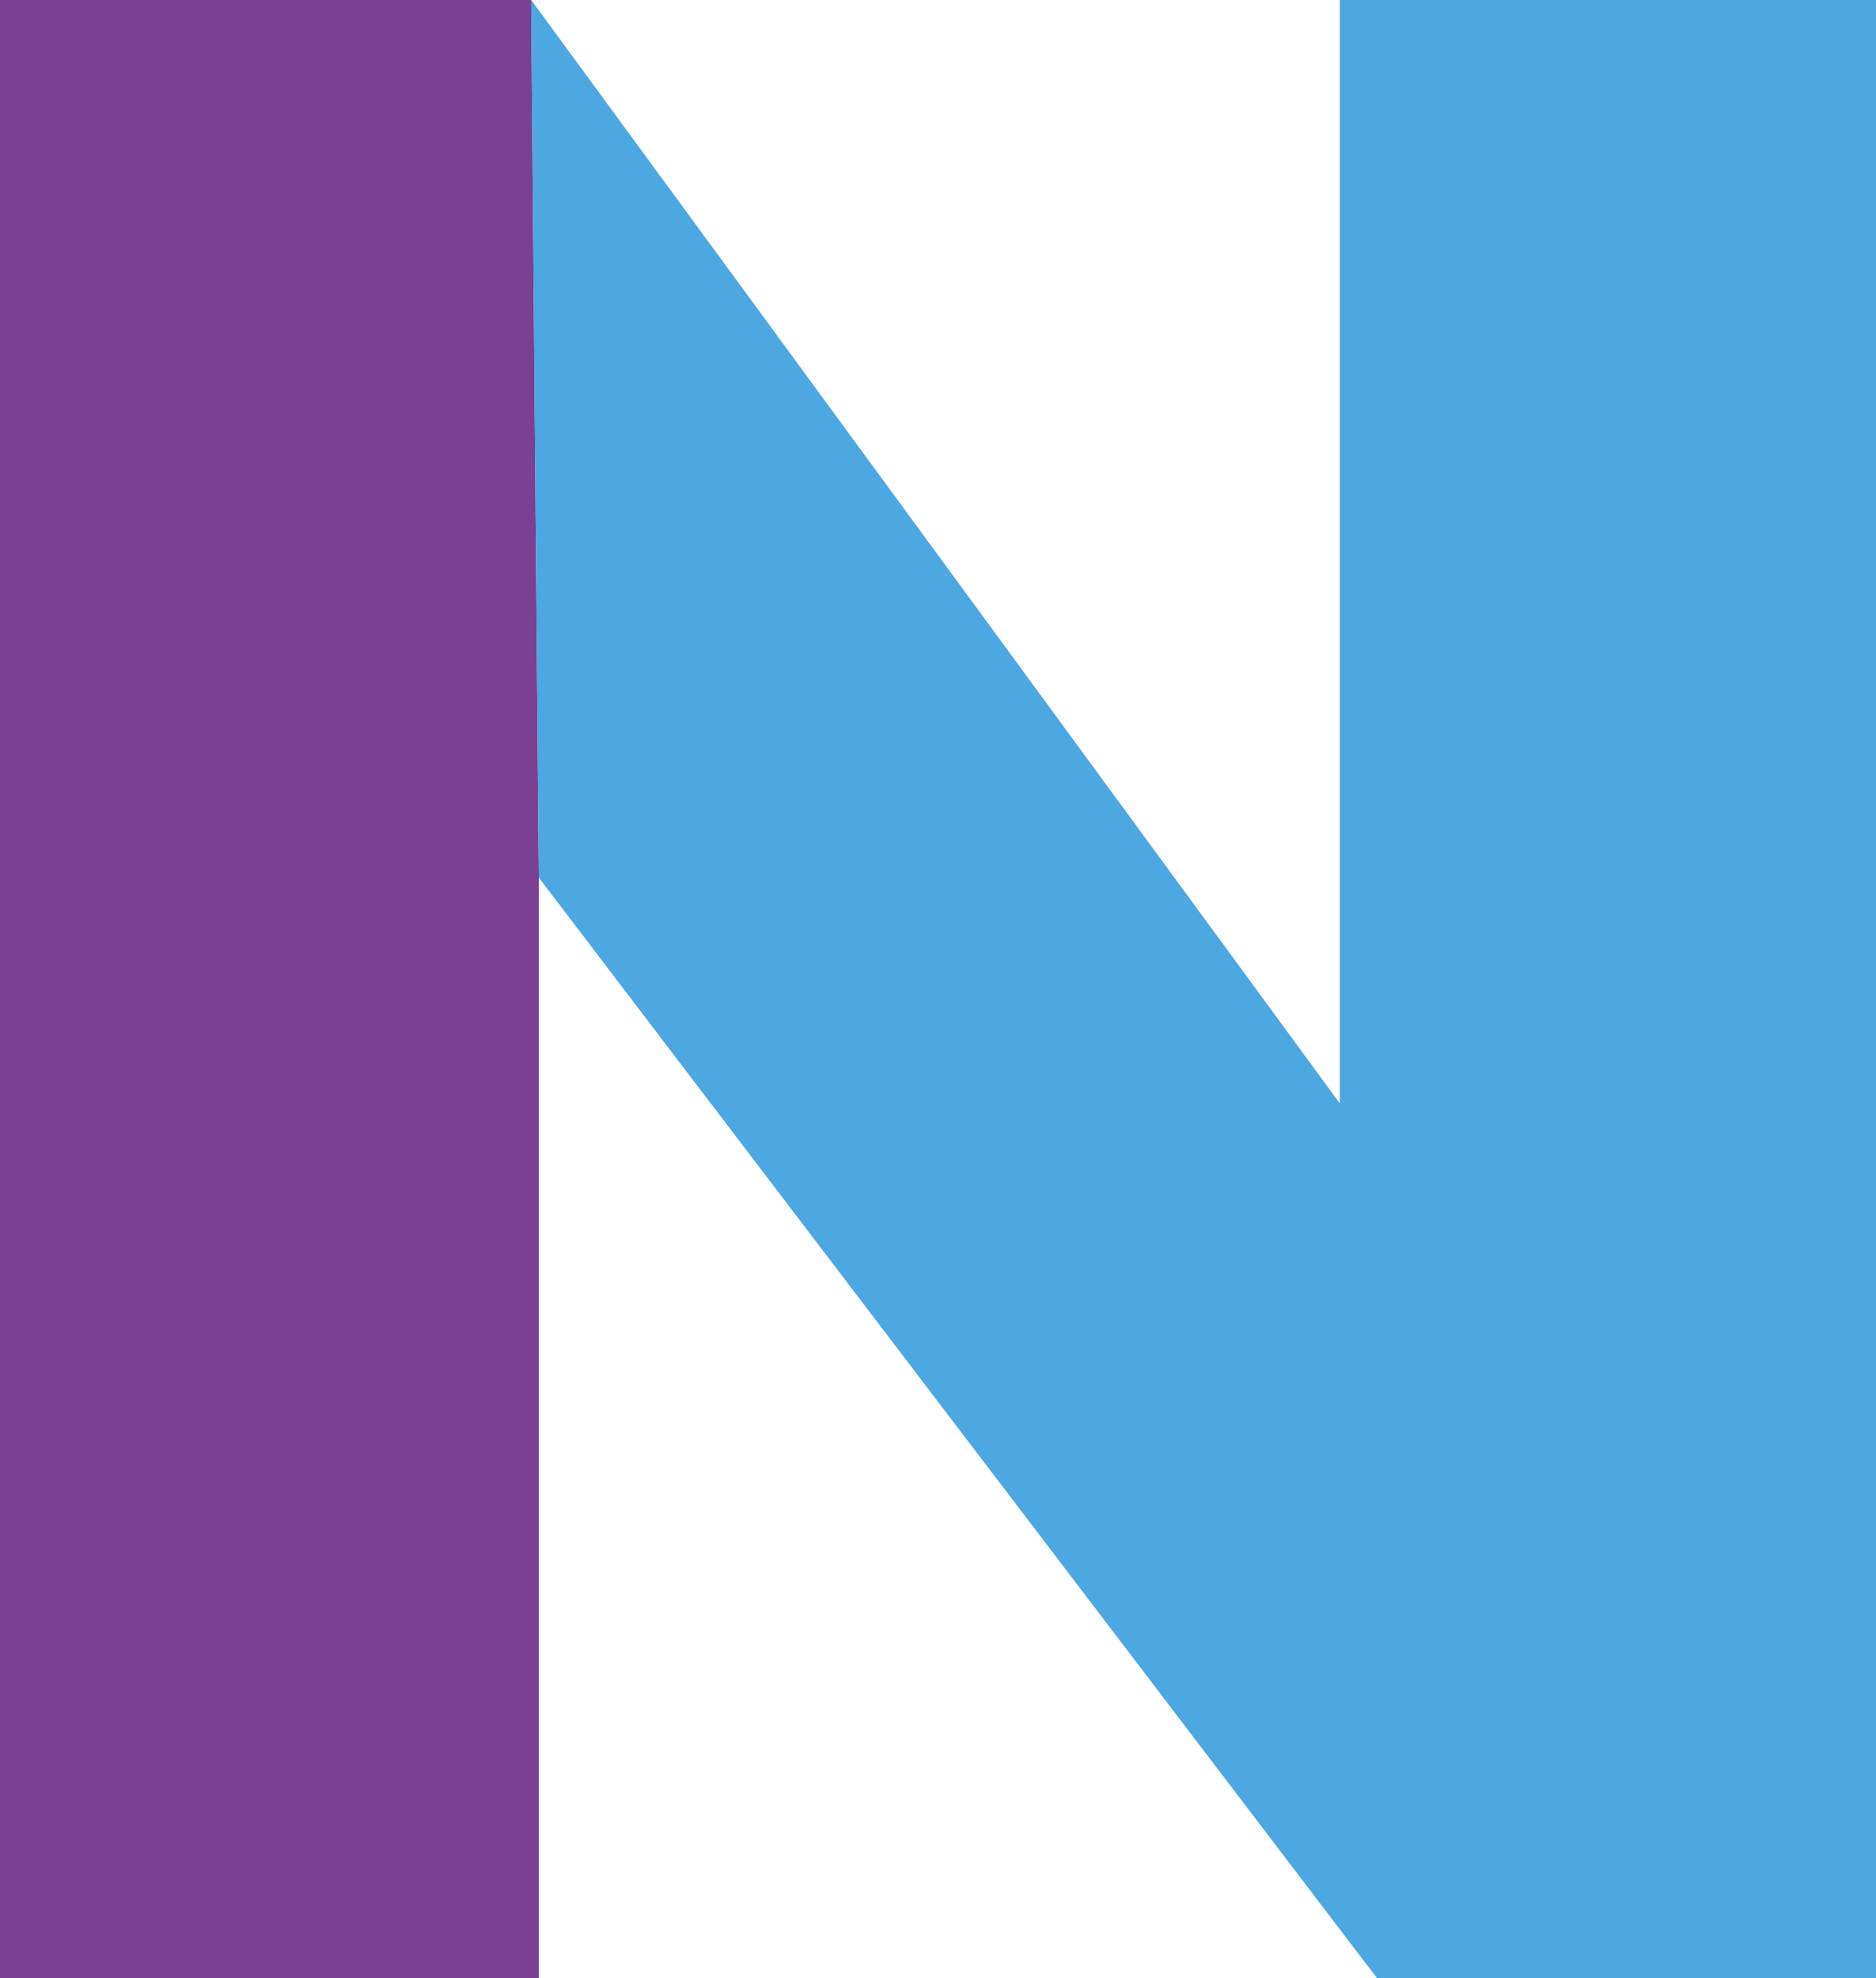
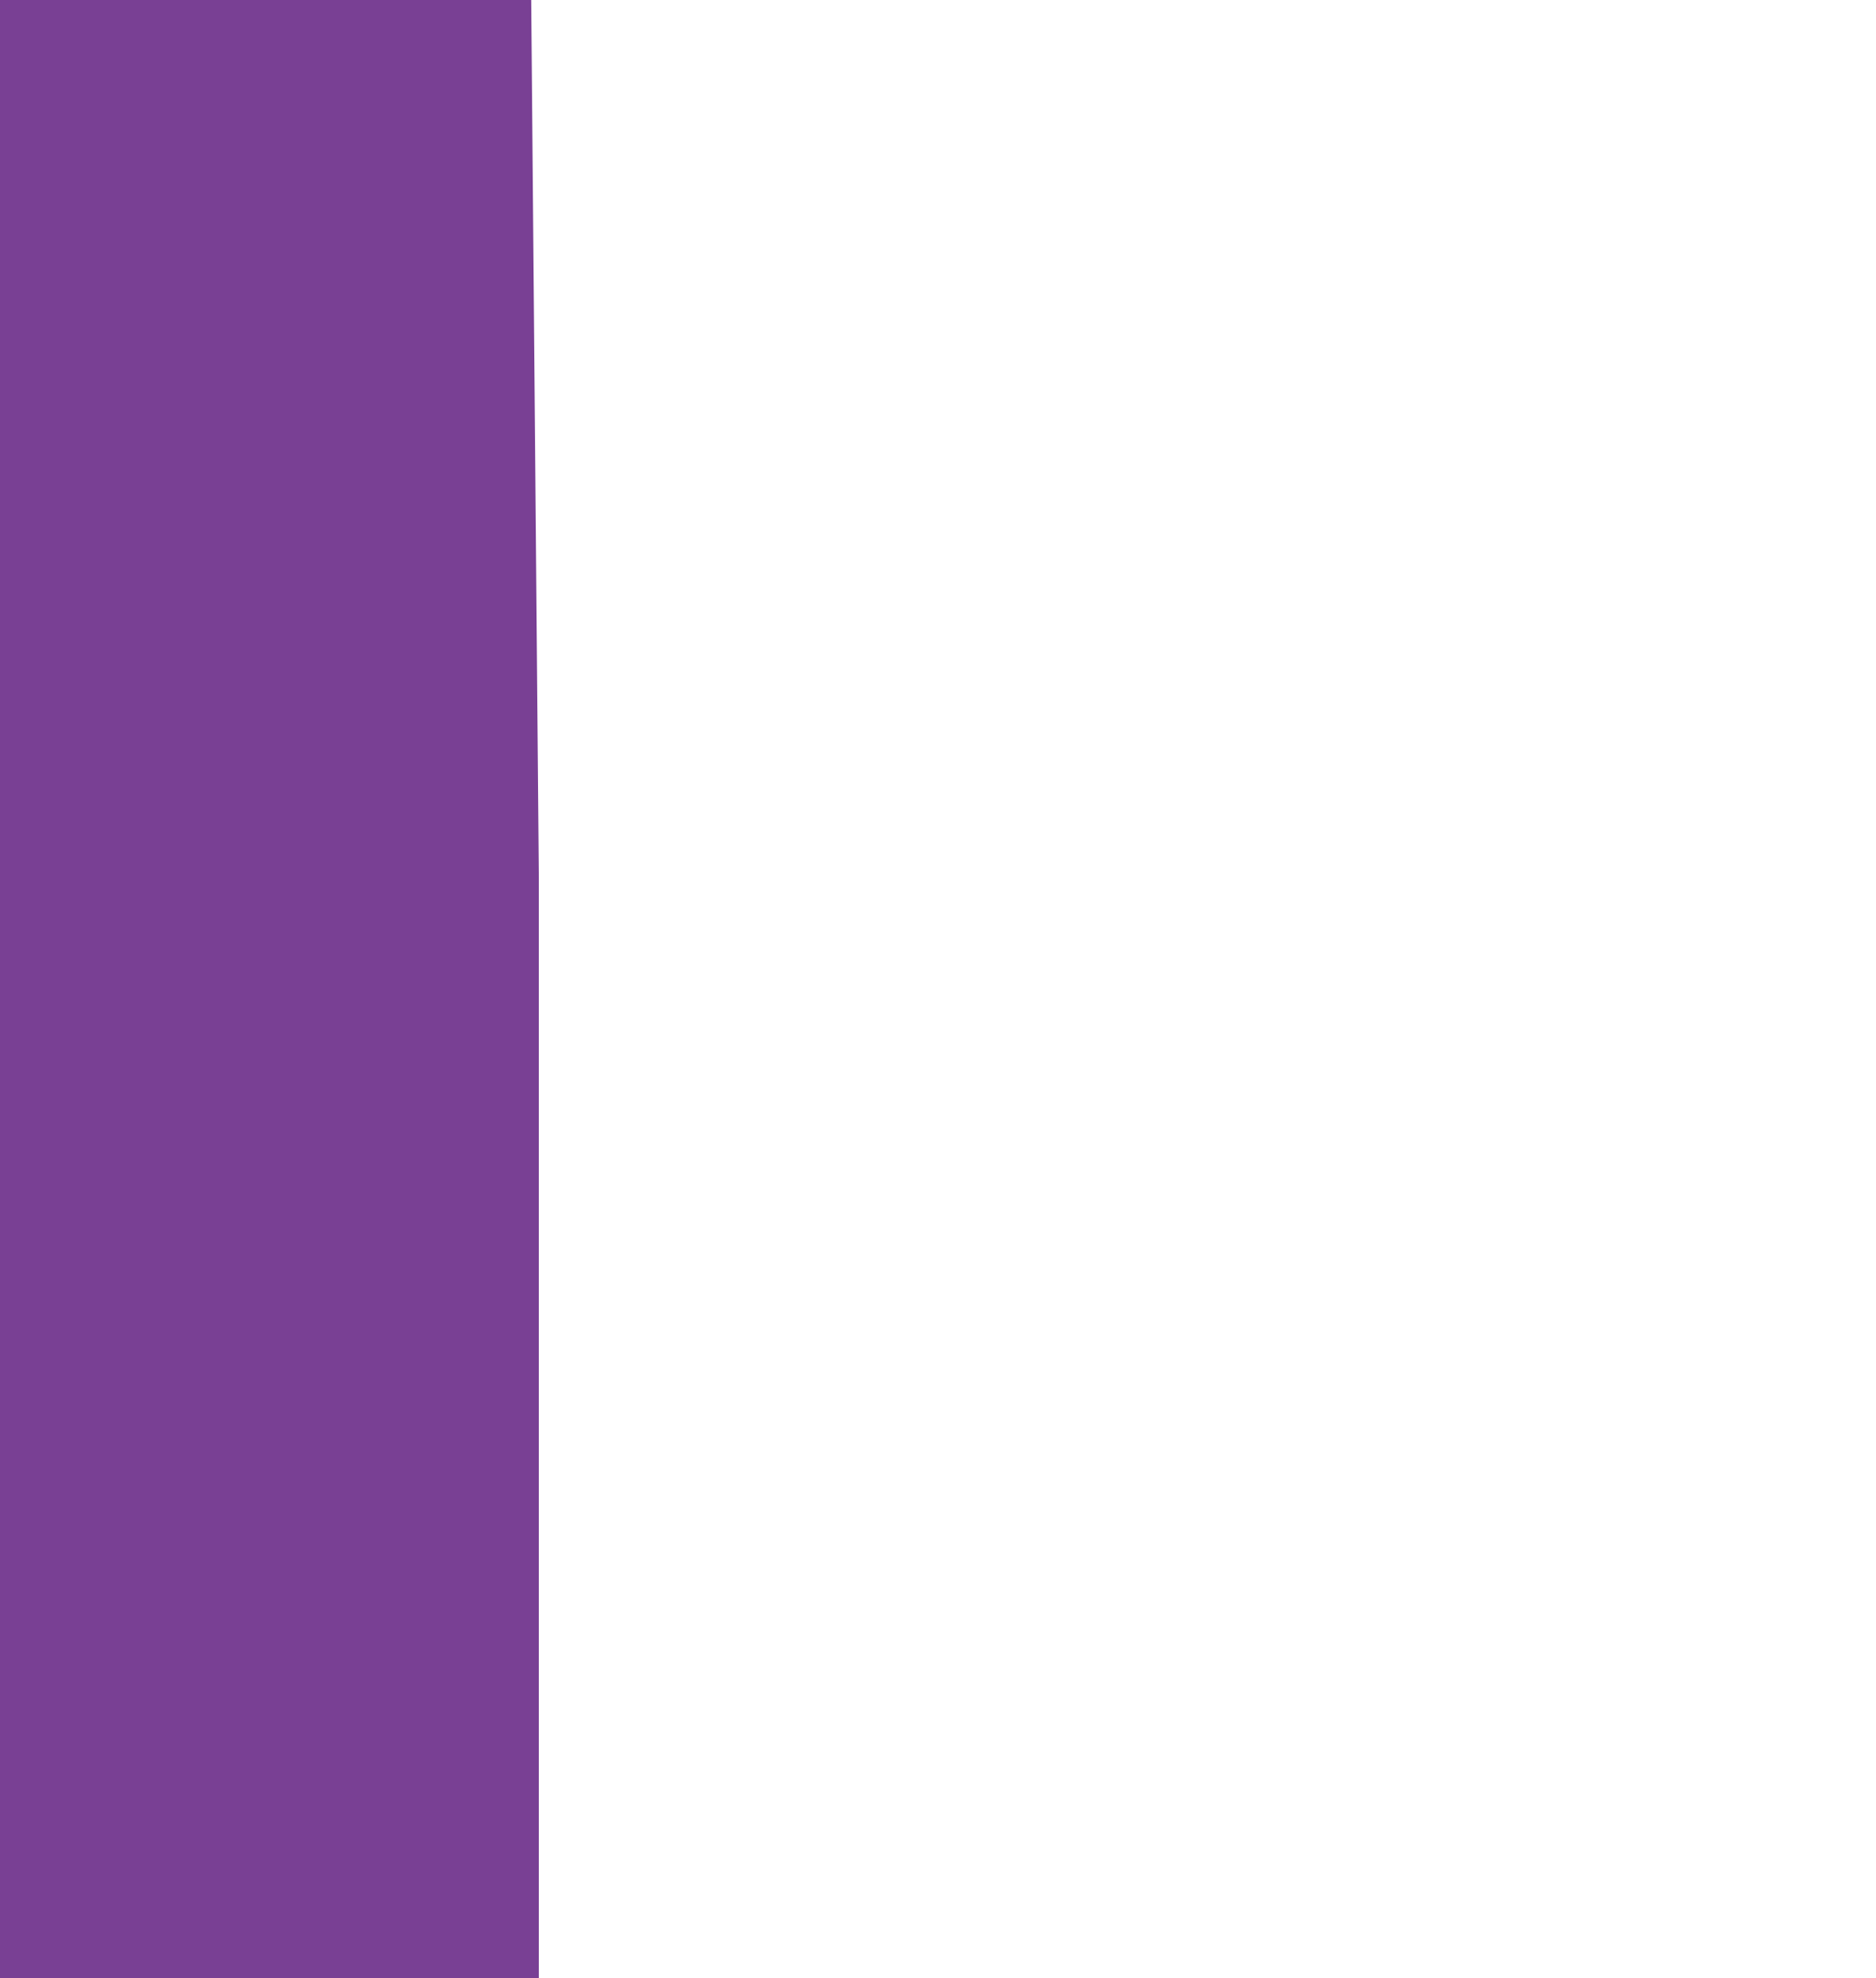
<svg xmlns="http://www.w3.org/2000/svg" id="グループ_7689" data-name="グループ 7689" width="22.157" height="23.356" viewBox="0 0 22.157 23.356">
  <path id="パス_148711" data-name="パス 148711" d="M31.663,1.263V24.619h6.364V11.625l-.09-10.362Z" transform="translate(-31.663 -1.263)" fill="#794094" />
-   <path id="パス_148712" data-name="パス 148712" d="M59.5,1.263V14.29L49.95,1.263l.09,10.362,9.9,12.994h5.9V1.263Z" transform="translate(-43.676 -1.263)" fill="#4da7e1" />
</svg>